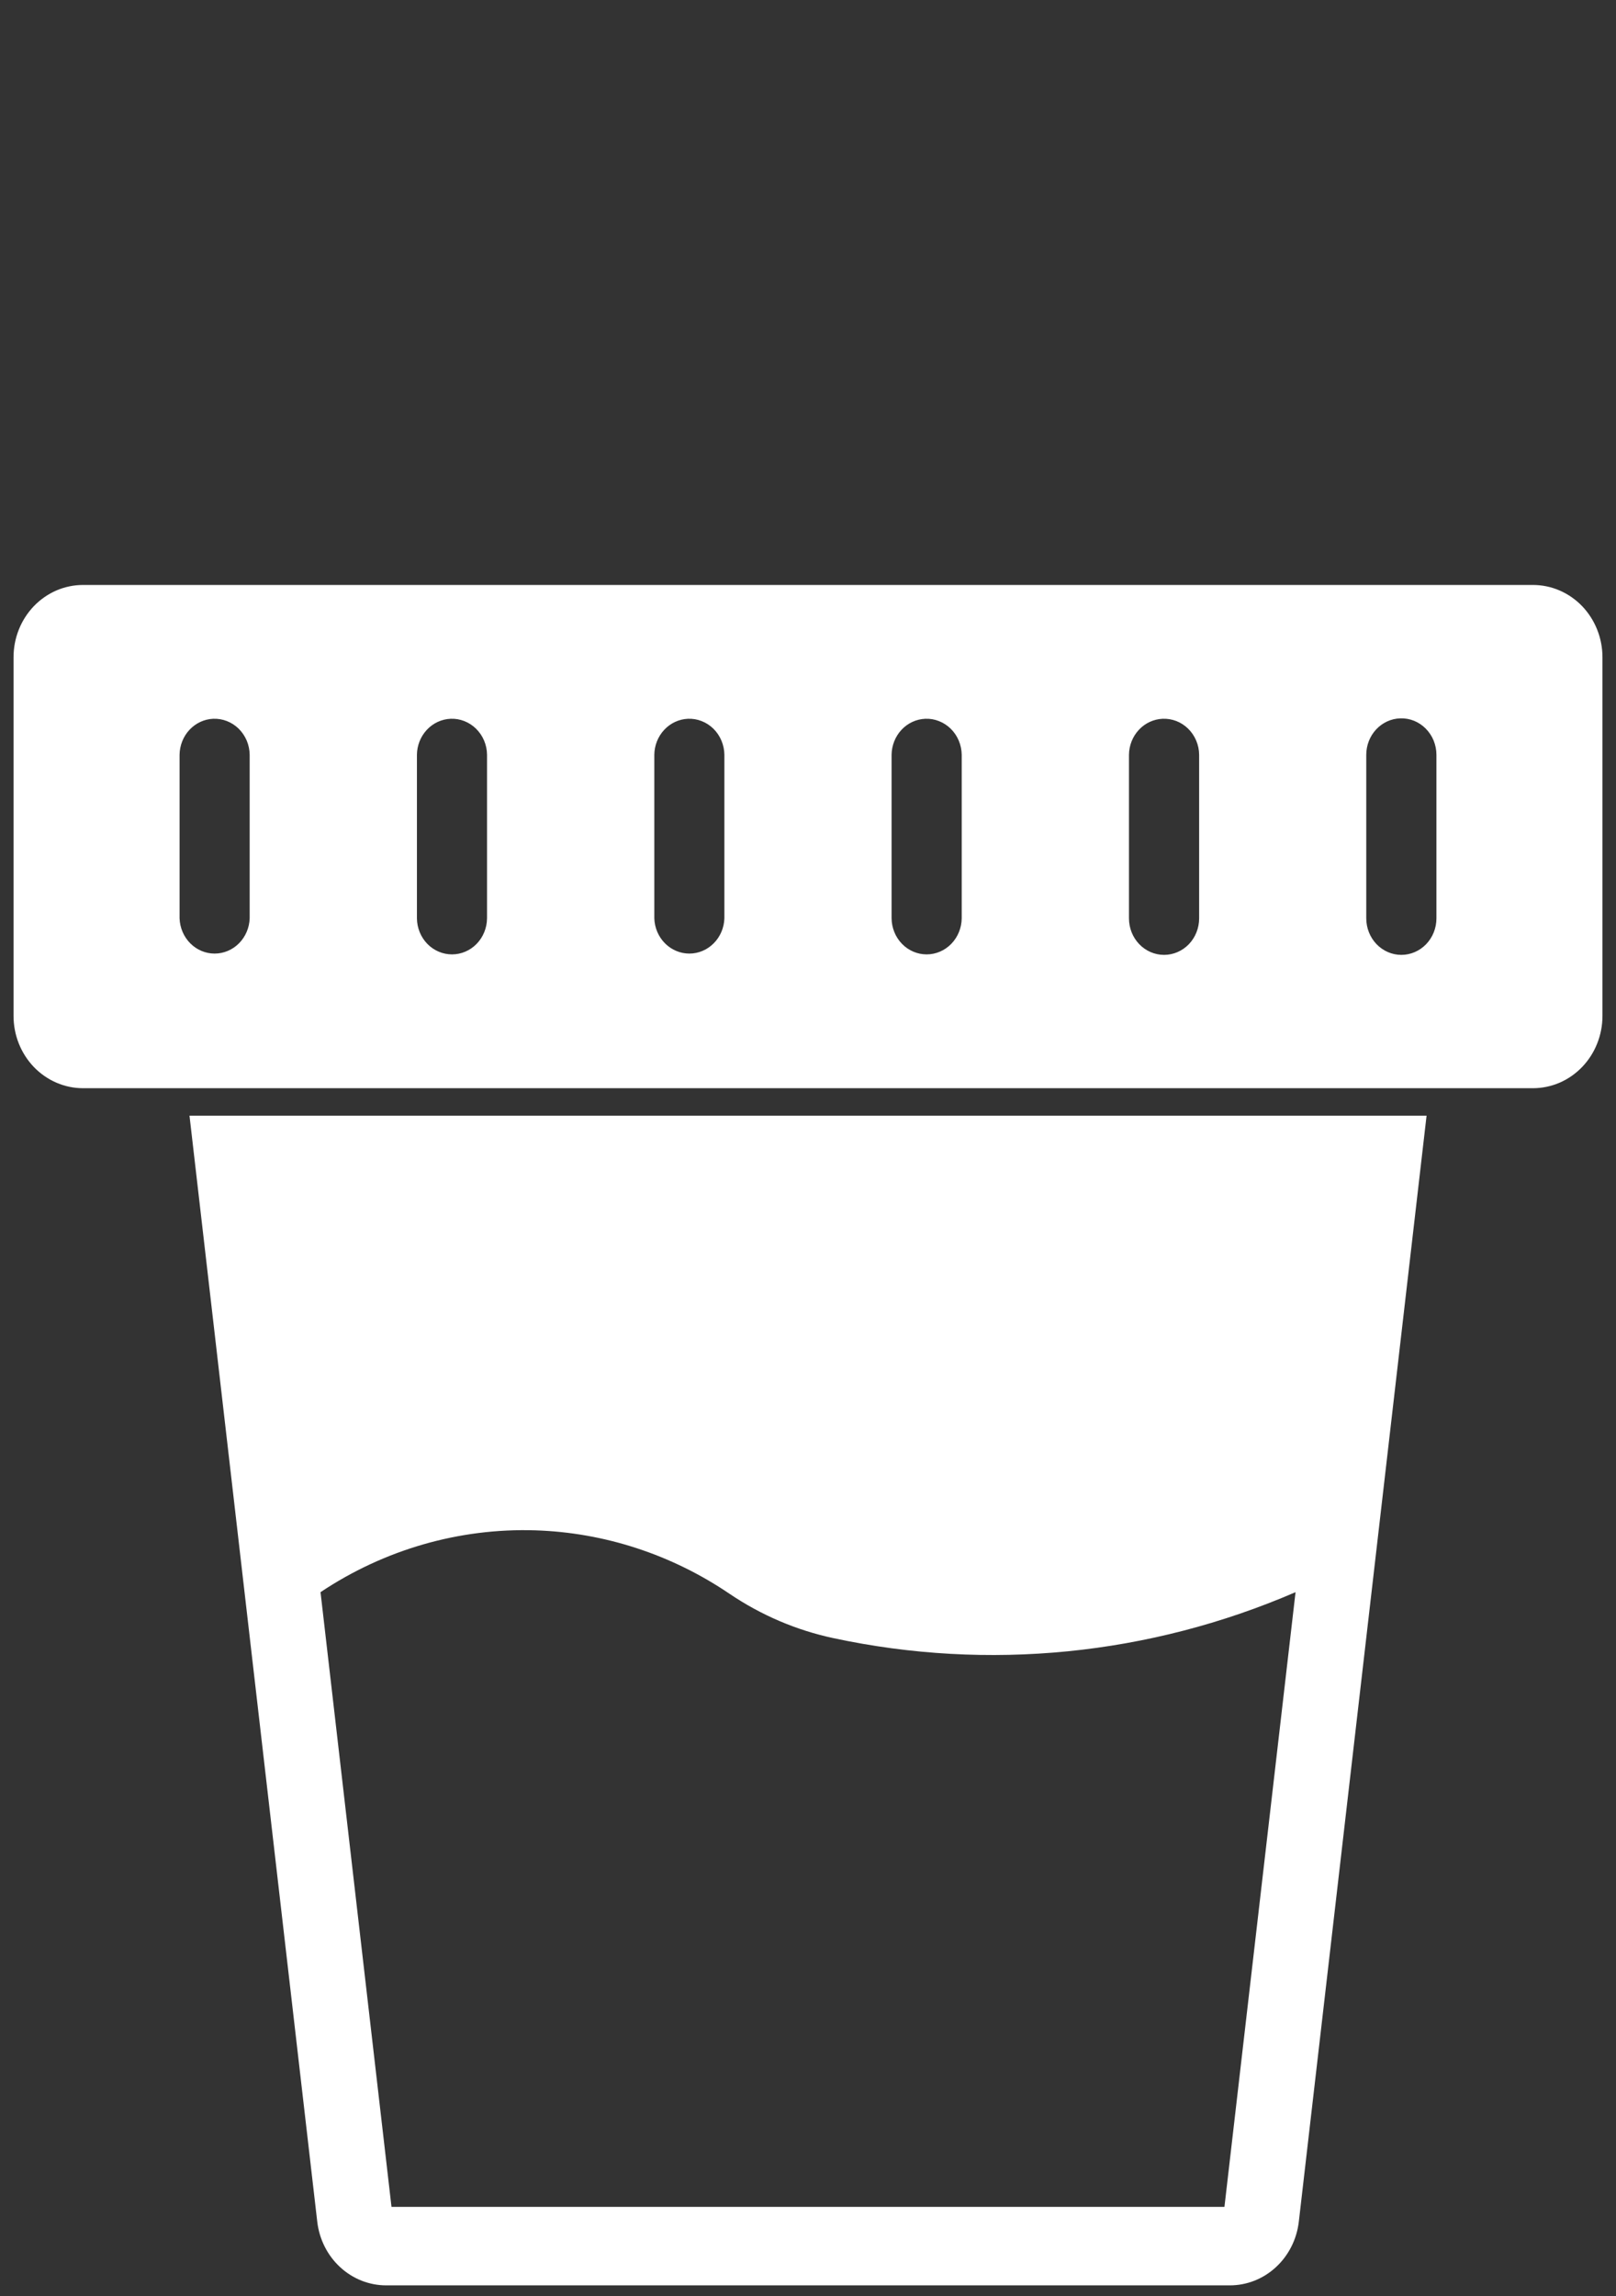
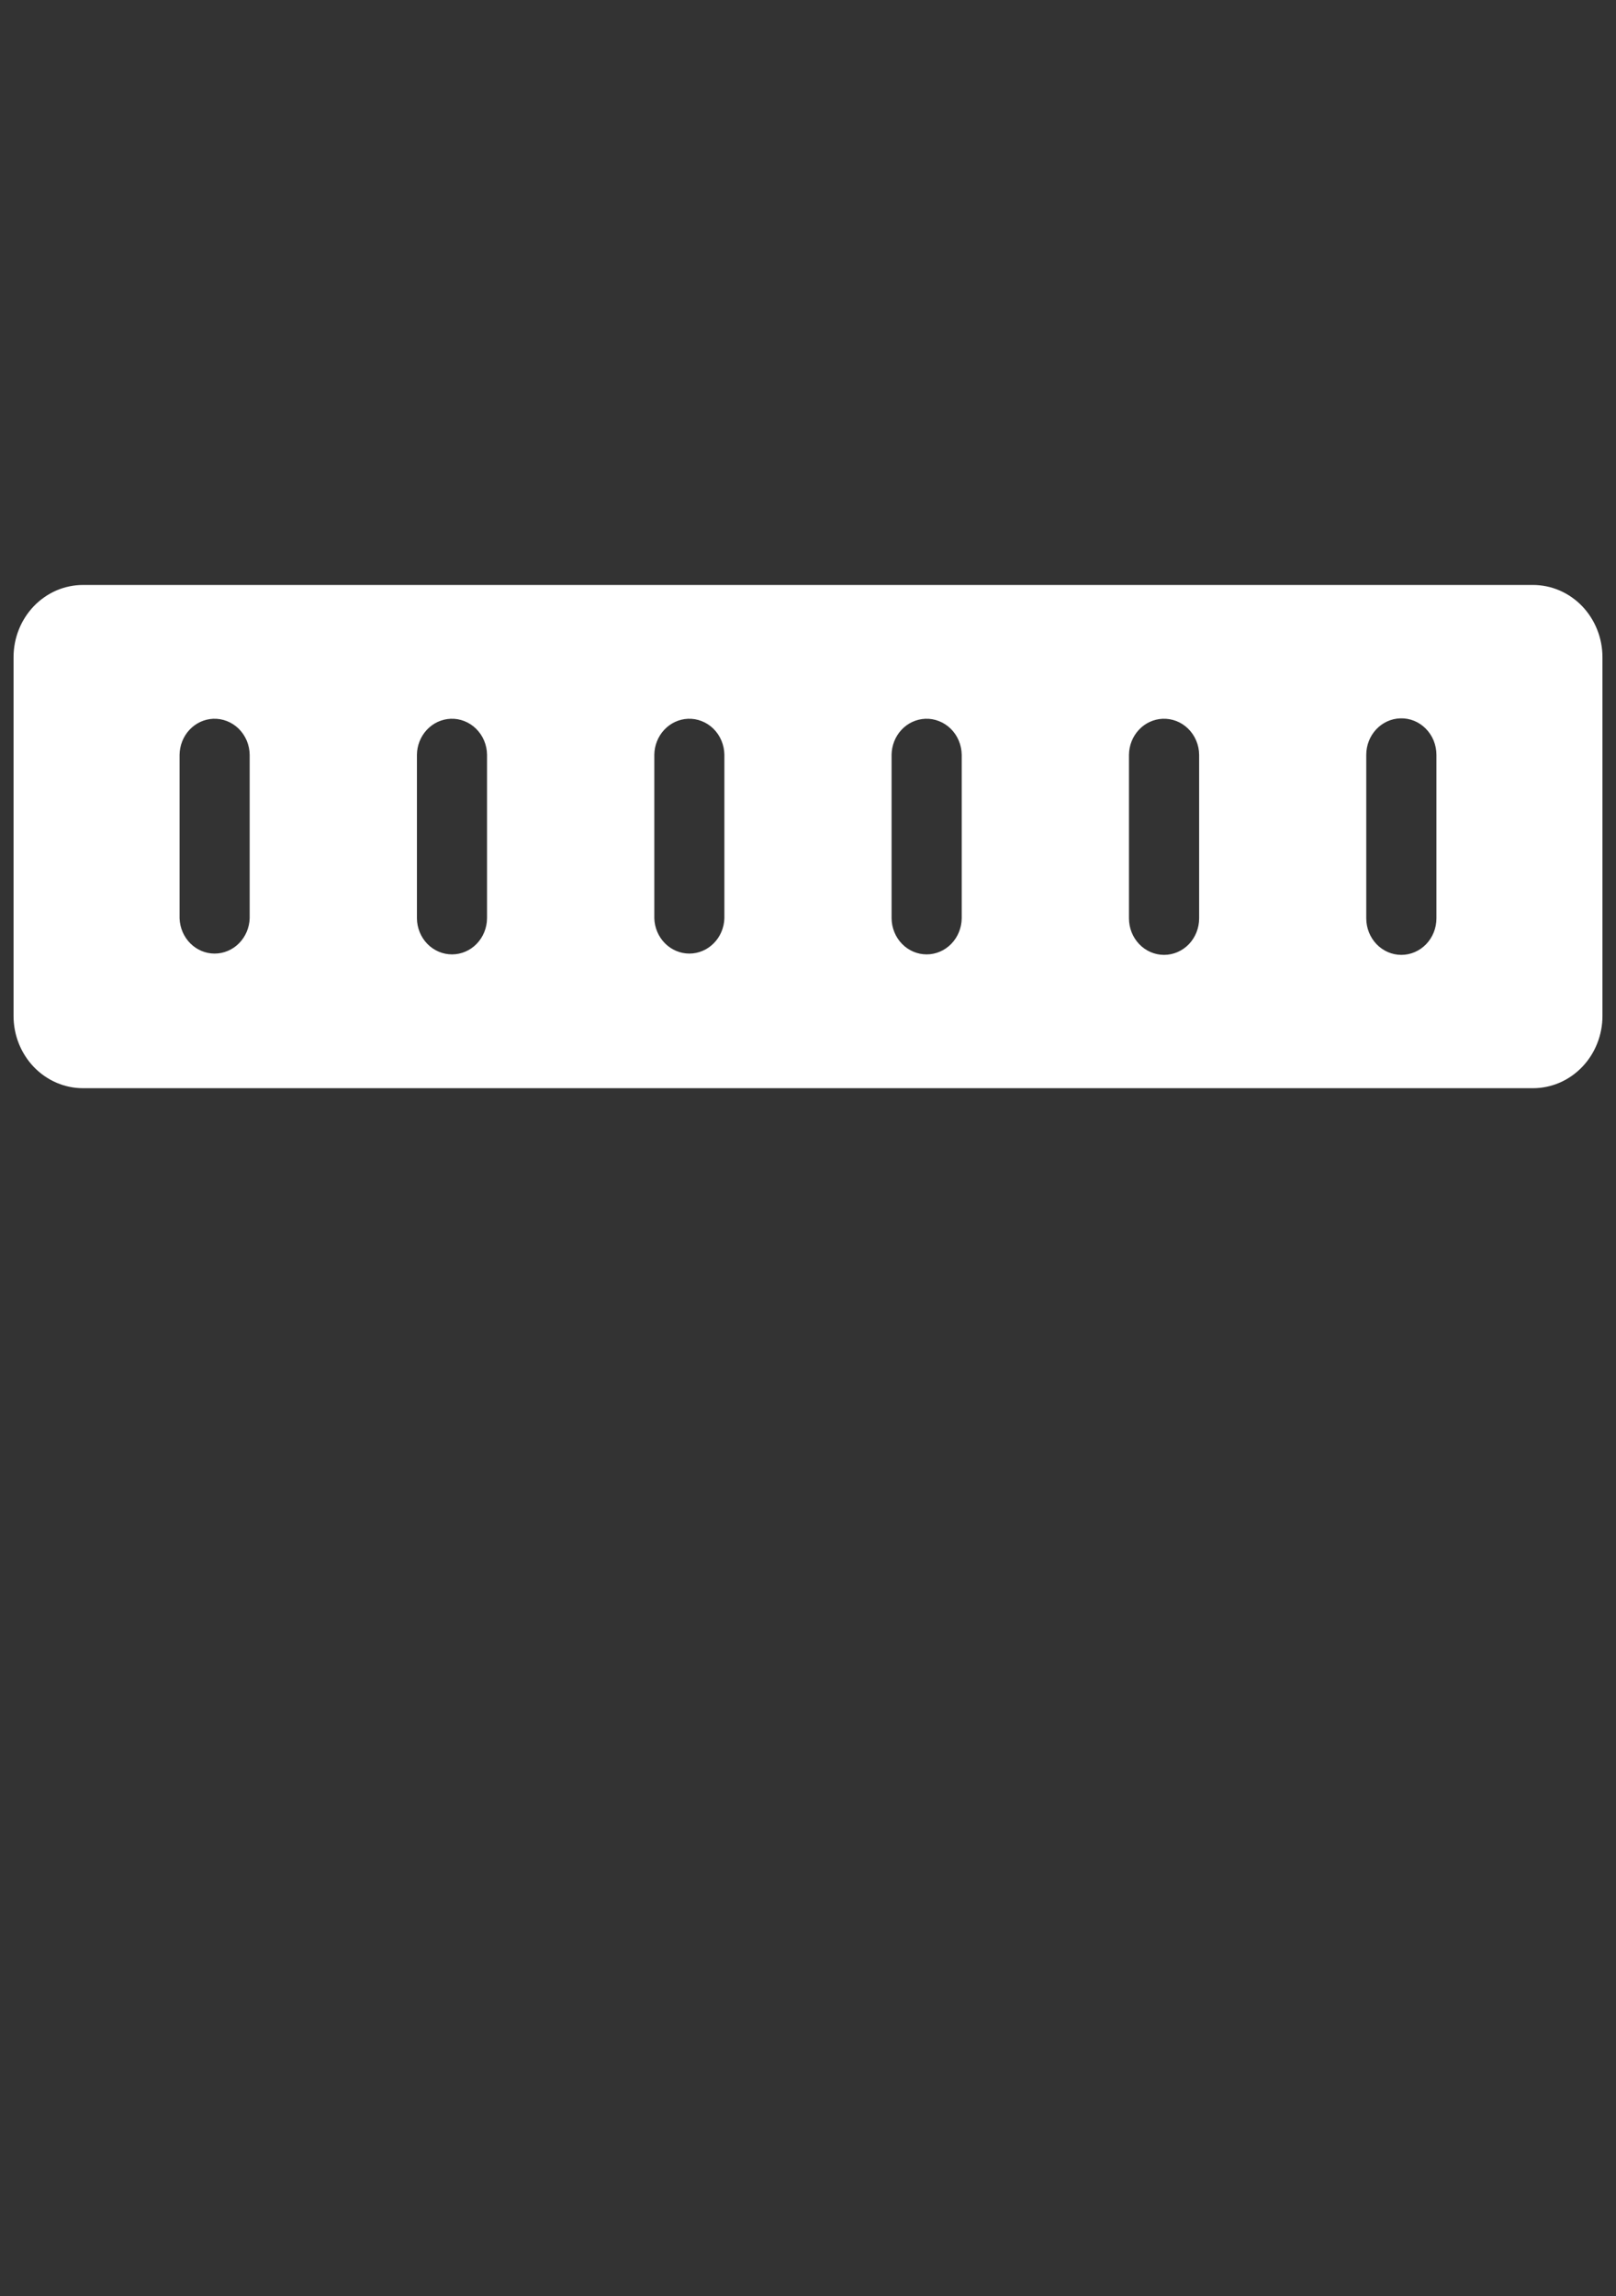
<svg xmlns="http://www.w3.org/2000/svg" width="50" height="71" viewBox="0 0 50 71" fill="none">
  <rect x="0" y="0" width="50" height="71" fill="#333333" stroke="none" />
-   <path d="M5.863 34.5L9.816 68.703C9.879 69.246 10.131 69.746 10.524 70.108C10.917 70.471 11.424 70.671 11.949 70.671H38.053C38.578 70.671 39.086 70.471 39.478 70.108C39.871 69.746 40.123 69.246 40.186 68.703L44.139 34.5H5.863ZM16.559 47.323C18.698 47.391 20.777 48.069 22.57 49.284C23.549 49.946 24.639 50.412 25.783 50.656C30.579 51.684 35.562 51.189 40.085 49.235L37.885 68.244H12.113L9.917 49.235C11.895 47.916 14.21 47.25 16.559 47.323Z" fill="white" />
  <path d="M2.568 18.089C2.286 18.089 2.006 18.147 1.745 18.259C1.485 18.372 1.248 18.537 1.048 18.744C0.849 18.952 0.69 19.198 0.582 19.47C0.474 19.741 0.419 20.032 0.419 20.325V31.415C0.419 31.708 0.474 31.999 0.582 32.27C0.69 32.541 0.849 32.788 1.048 32.996C1.248 33.203 1.485 33.368 1.745 33.48C2.006 33.593 2.286 33.651 2.568 33.651H47.43C47.712 33.651 47.992 33.593 48.253 33.481C48.514 33.369 48.751 33.204 48.951 32.996C49.151 32.789 49.309 32.542 49.417 32.271C49.526 31.999 49.581 31.708 49.581 31.415V20.325C49.581 20.032 49.526 19.741 49.417 19.469C49.309 19.198 49.151 18.951 48.951 18.743C48.751 18.536 48.514 18.371 48.253 18.259C47.992 18.146 47.712 18.089 47.43 18.089H2.568ZM43.326 22.214C43.471 22.209 43.616 22.235 43.751 22.289C43.886 22.344 44.01 22.426 44.114 22.532C44.218 22.637 44.301 22.762 44.358 22.901C44.414 23.041 44.444 23.19 44.444 23.341V28.399C44.444 28.698 44.33 28.986 44.126 29.197C43.922 29.409 43.646 29.528 43.358 29.528C43.071 29.528 42.795 29.409 42.591 29.197C42.388 28.986 42.273 28.698 42.273 28.399V23.341C42.273 23.047 42.383 22.766 42.58 22.555C42.777 22.345 43.044 22.222 43.326 22.214ZM6.595 22.227C6.739 22.221 6.884 22.245 7.02 22.298C7.156 22.351 7.28 22.431 7.386 22.535C7.491 22.639 7.575 22.764 7.634 22.902C7.692 23.04 7.723 23.189 7.725 23.34V28.398C7.715 28.691 7.596 28.968 7.394 29.171C7.192 29.374 6.922 29.488 6.64 29.488C6.359 29.488 6.089 29.374 5.887 29.171C5.685 28.968 5.566 28.691 5.556 28.398V23.34C5.56 23.052 5.669 22.776 5.862 22.569C6.056 22.362 6.317 22.239 6.595 22.227ZM13.942 22.227C14.086 22.221 14.231 22.245 14.367 22.299C14.502 22.352 14.626 22.432 14.731 22.536C14.836 22.64 14.921 22.765 14.979 22.903C15.037 23.041 15.068 23.19 15.069 23.34V28.398C15.066 28.695 14.95 28.979 14.747 29.188C14.544 29.396 14.27 29.513 13.985 29.513C13.699 29.513 13.425 29.396 13.222 29.188C13.019 28.979 12.903 28.695 12.9 28.398V23.34C12.903 23.051 13.014 22.775 13.207 22.568C13.401 22.36 13.664 22.239 13.942 22.227ZM21.285 22.227C21.43 22.221 21.575 22.245 21.71 22.299C21.846 22.352 21.97 22.432 22.075 22.536C22.18 22.64 22.264 22.765 22.322 22.903C22.38 23.041 22.411 23.19 22.413 23.34V28.398C22.403 28.691 22.285 28.968 22.082 29.171C21.88 29.374 21.61 29.488 21.329 29.488C21.048 29.488 20.777 29.374 20.575 29.171C20.373 28.968 20.254 28.691 20.245 28.398V23.34C20.248 23.052 20.358 22.775 20.552 22.568C20.745 22.361 21.008 22.239 21.285 22.227ZM28.628 22.227C28.772 22.221 28.917 22.245 29.052 22.299C29.188 22.352 29.312 22.432 29.417 22.536C29.523 22.64 29.607 22.765 29.665 22.903C29.723 23.041 29.754 23.19 29.756 23.34V28.398C29.752 28.695 29.636 28.979 29.433 29.187C29.23 29.396 28.956 29.513 28.671 29.513C28.385 29.513 28.111 29.396 27.908 29.187C27.705 28.979 27.59 28.695 27.586 28.398V23.34C27.59 23.051 27.7 22.775 27.893 22.568C28.087 22.36 28.35 22.239 28.628 22.227ZM35.971 22.227C36.116 22.221 36.261 22.245 36.397 22.297C36.533 22.35 36.658 22.431 36.763 22.535C36.869 22.639 36.953 22.764 37.011 22.902C37.07 23.04 37.101 23.189 37.102 23.34V28.398C37.102 28.698 36.988 28.985 36.785 29.197C36.581 29.409 36.305 29.528 36.017 29.528C35.729 29.528 35.452 29.409 35.249 29.197C35.045 28.985 34.931 28.698 34.931 28.398V23.34C34.934 23.052 35.044 22.775 35.238 22.568C35.431 22.361 35.694 22.239 35.971 22.227Z" fill="white" />
</svg>